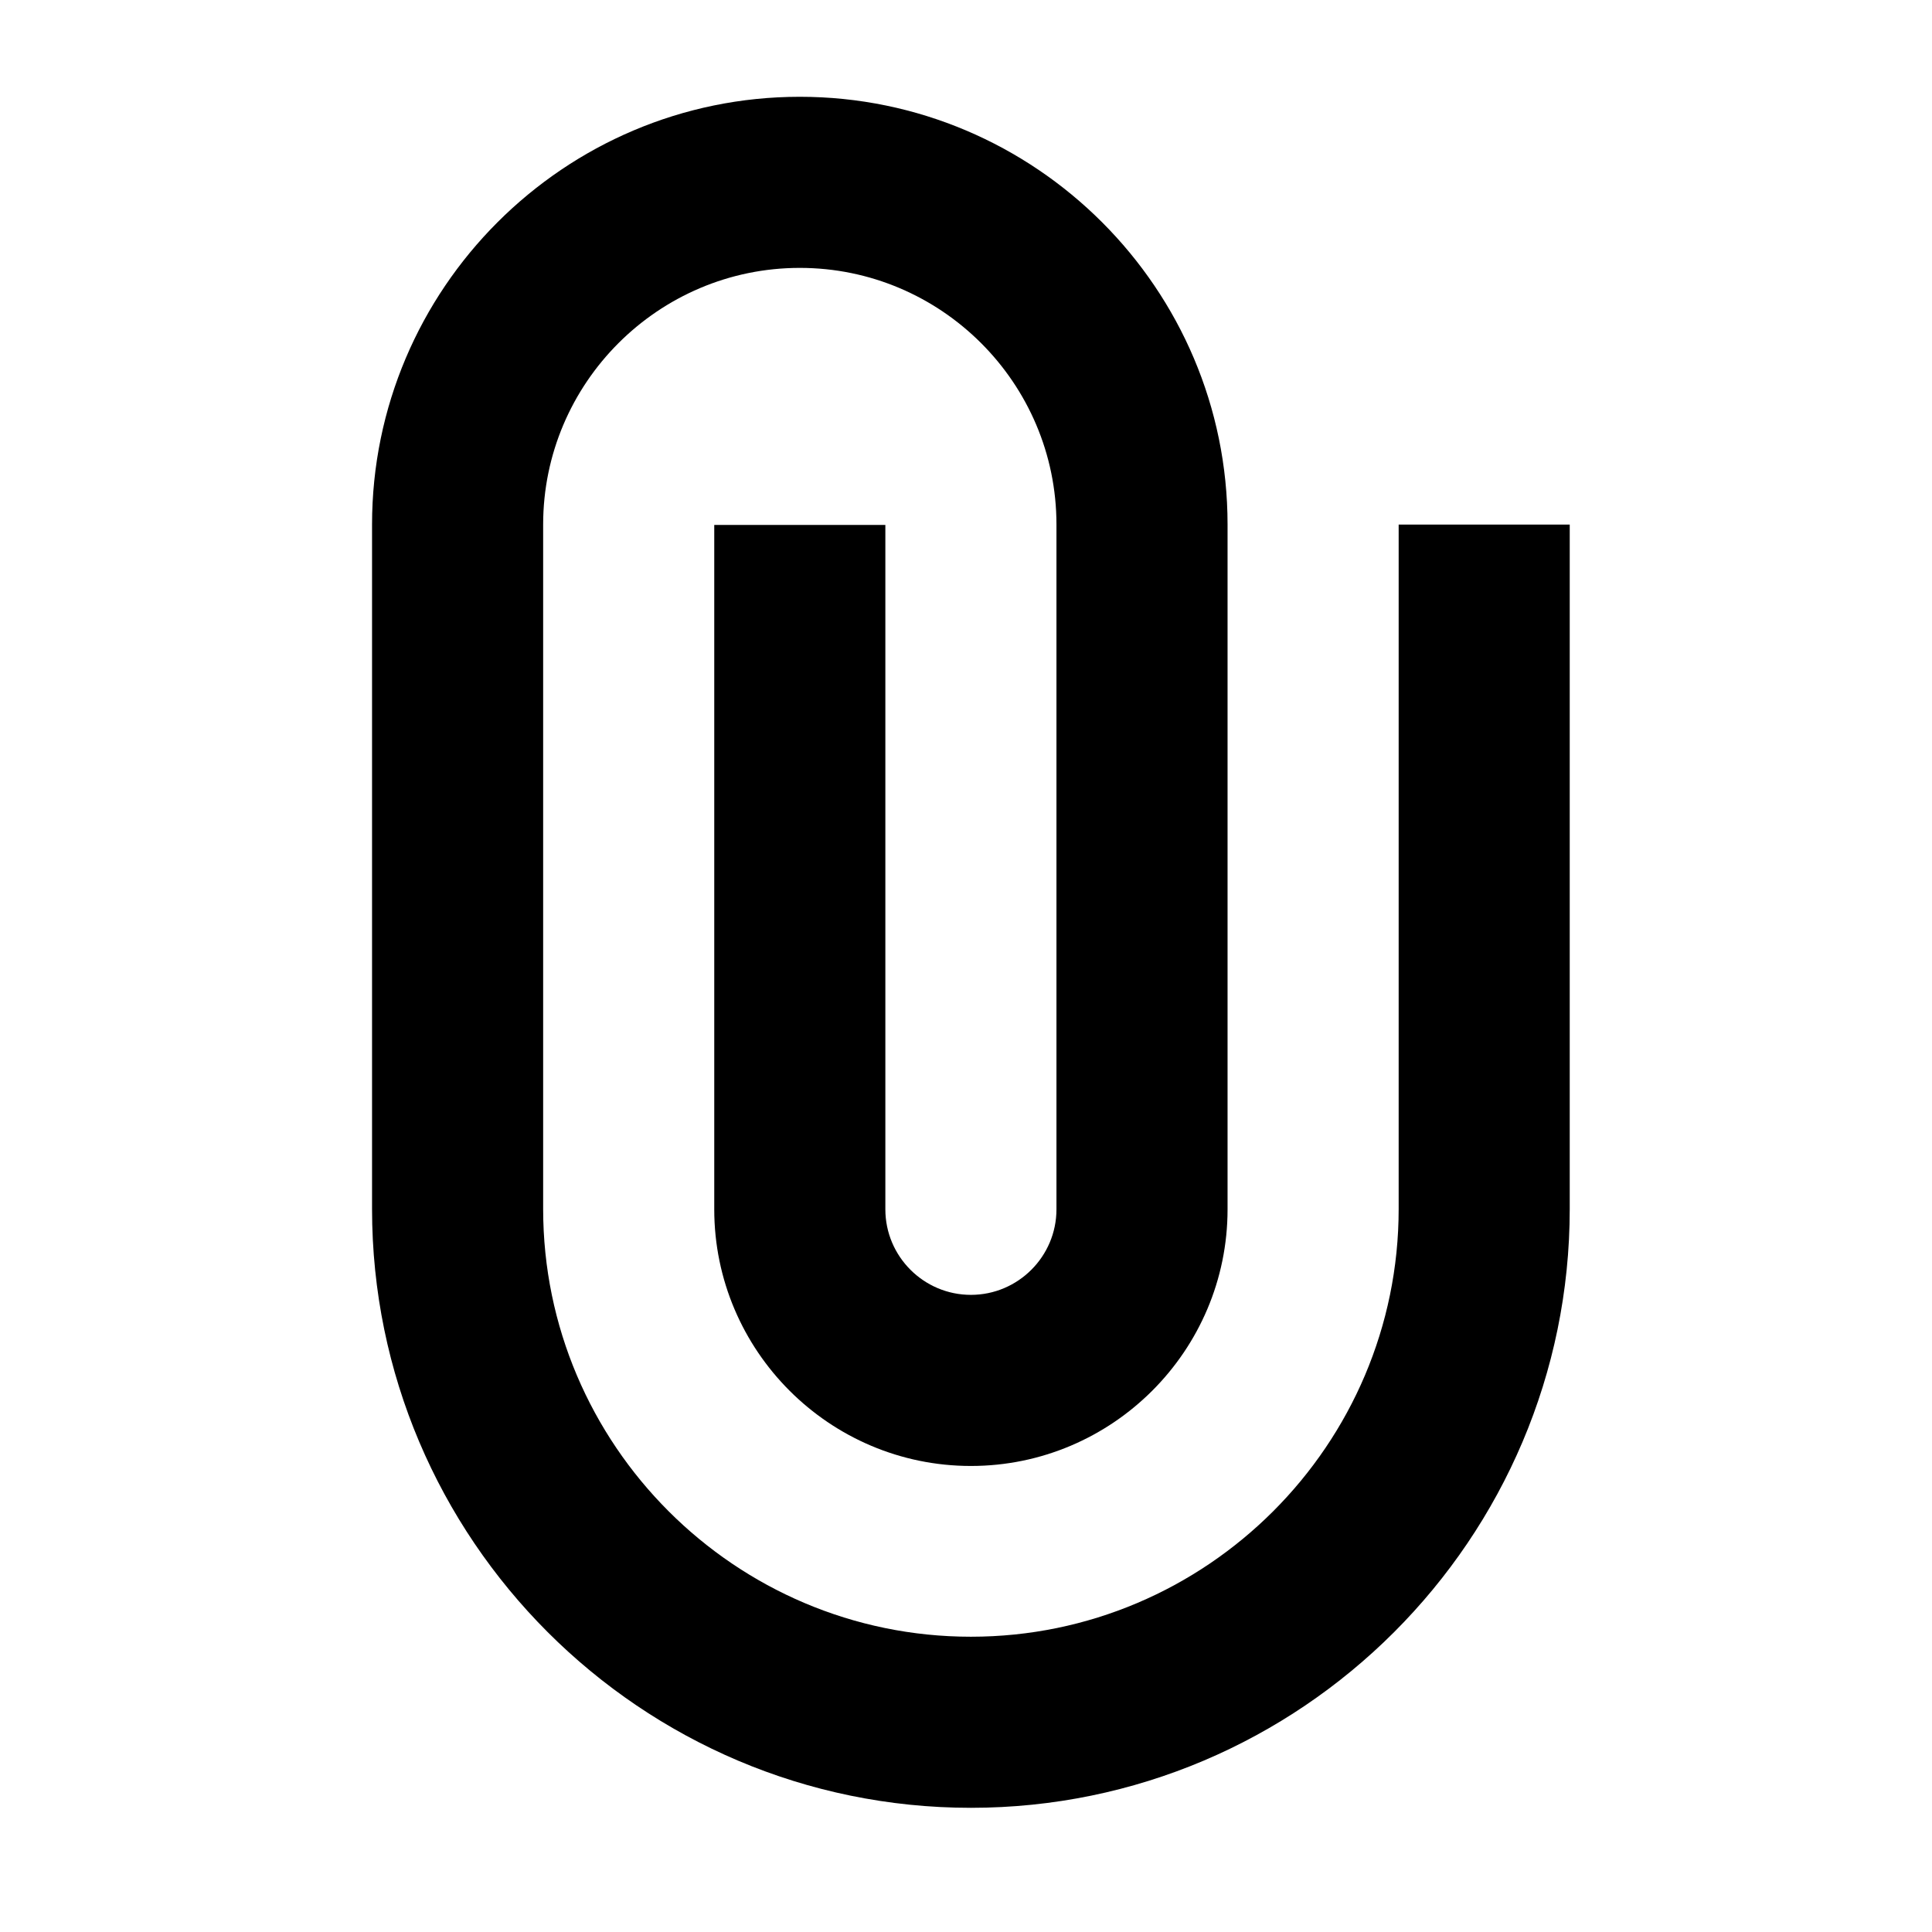
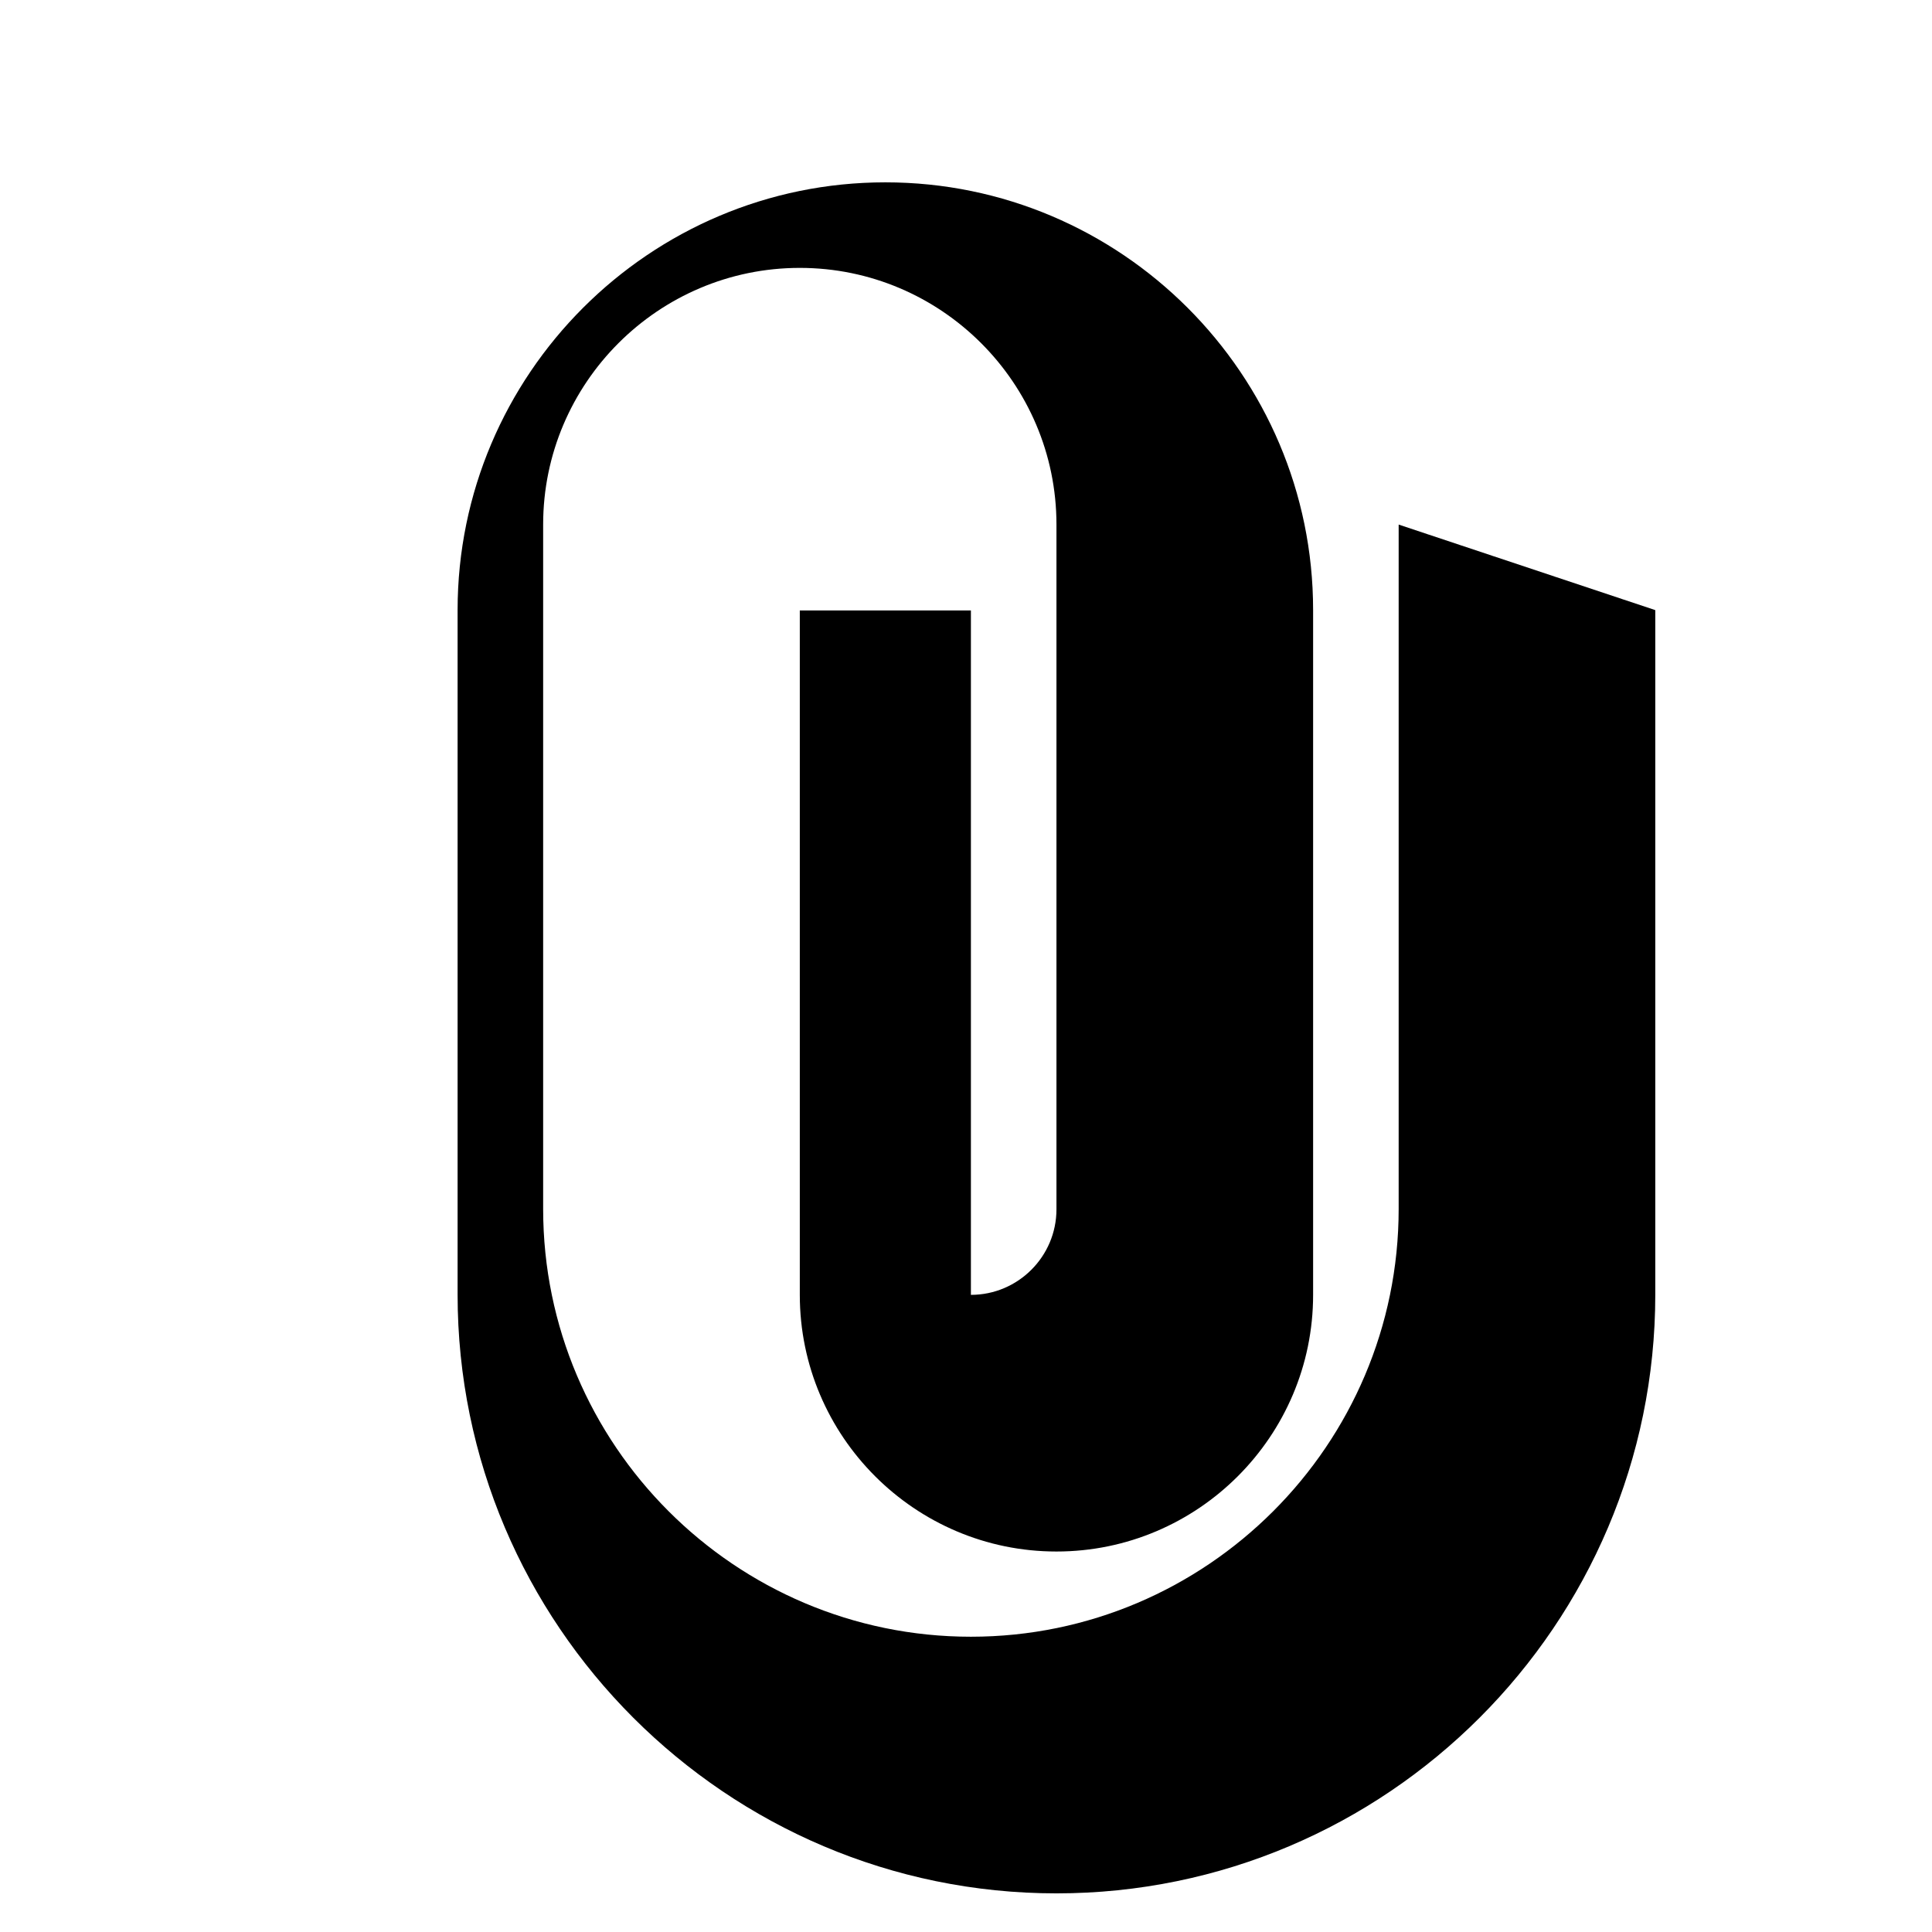
<svg xmlns="http://www.w3.org/2000/svg" fill="#000000" width="800px" height="800px" version="1.1" viewBox="144 144 512 512">
-   <path d="m514.66 283.02v181.37c0 62.473-50.883 113.36-113.36 113.36s-113.36-50.883-113.36-113.36v-181.38c0-37.484 30.531-68.016 68.016-68.016s68.016 30.531 68.016 68.016v181.47c0 12.496-10.176 22.672-22.672 22.672s-22.672-10.176-22.672-22.672v-181.37h-45.344v181.37c0 37.484 30.531 68.016 68.016 68.016s68.016-30.531 68.016-68.016v-181.47c0-62.473-50.883-113.36-113.36-113.36-62.48 0-113.36 50.887-113.36 113.36v181.38c0 87.461 71.238 158.7 158.7 158.7 87.461 0 158.7-71.238 158.7-158.7v-181.37z" />
+   <path d="m514.66 283.02v181.37c0 62.473-50.883 113.36-113.36 113.36s-113.36-50.883-113.36-113.36v-181.38c0-37.484 30.531-68.016 68.016-68.016s68.016 30.531 68.016 68.016v181.47c0 12.496-10.176 22.672-22.672 22.672v-181.37h-45.344v181.37c0 37.484 30.531 68.016 68.016 68.016s68.016-30.531 68.016-68.016v-181.47c0-62.473-50.883-113.36-113.36-113.36-62.48 0-113.36 50.887-113.36 113.36v181.38c0 87.461 71.238 158.7 158.7 158.7 87.461 0 158.7-71.238 158.7-158.7v-181.37z" />
</svg>